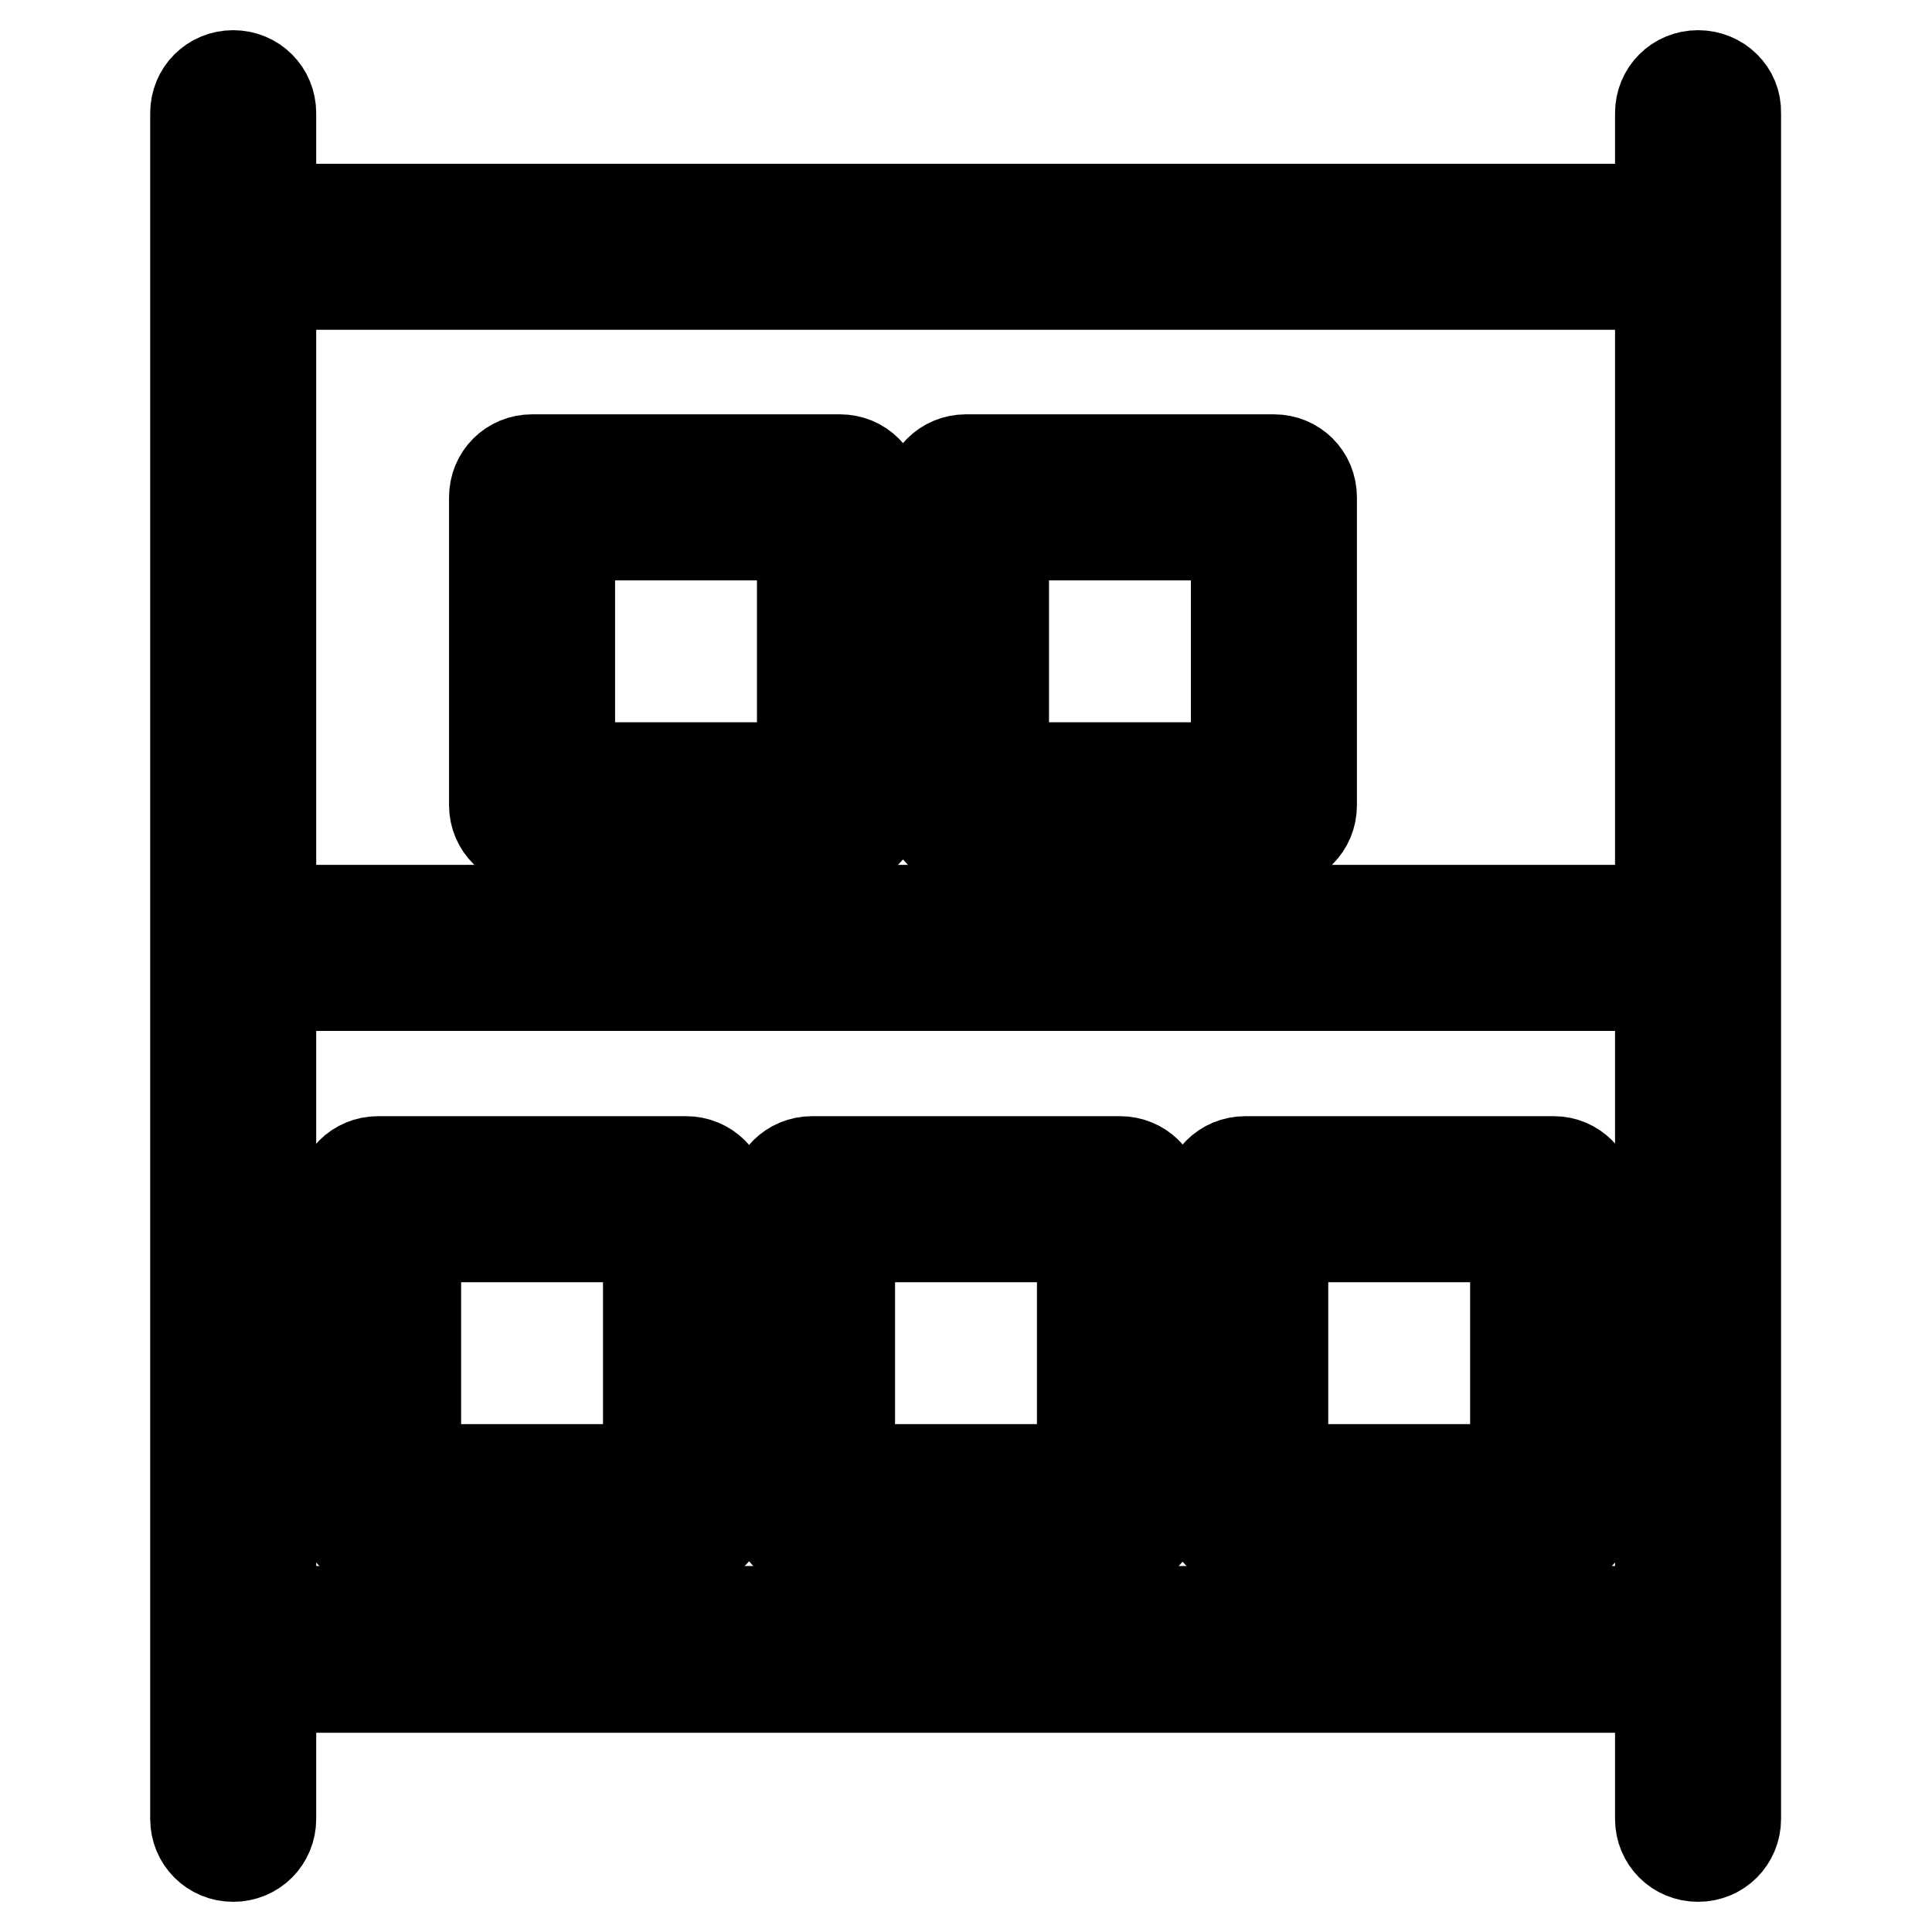
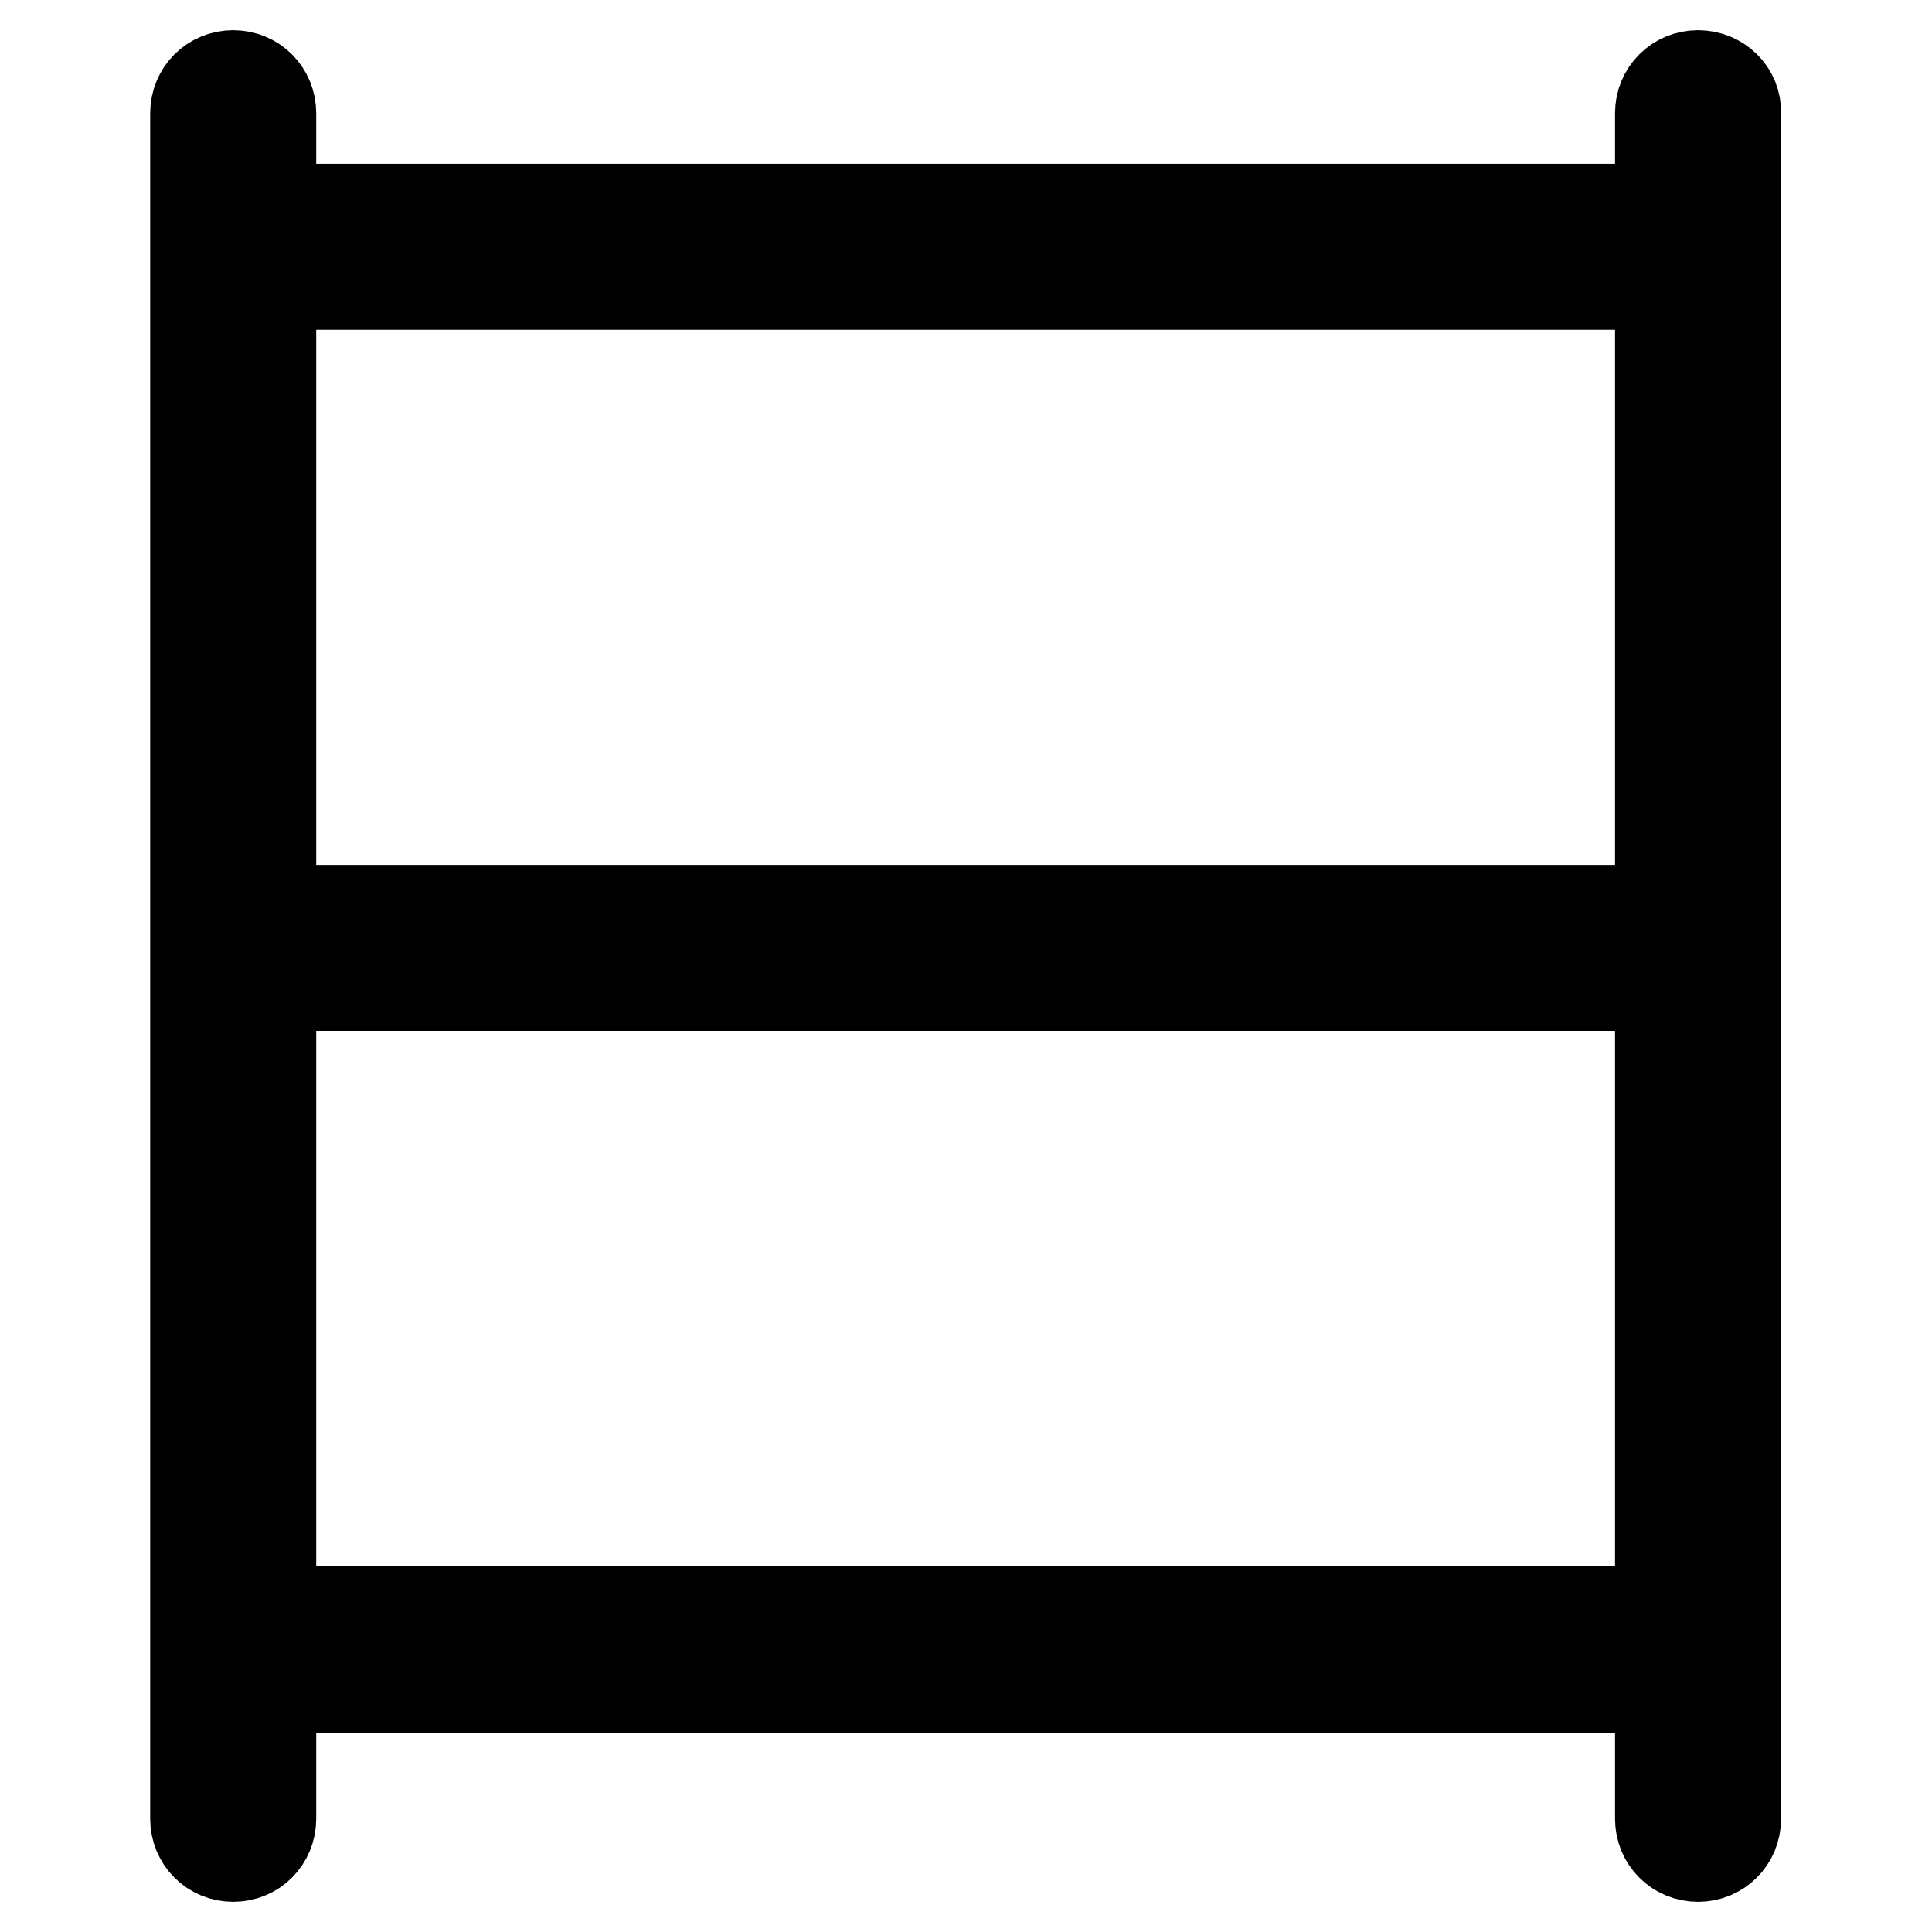
<svg xmlns="http://www.w3.org/2000/svg" version="1.1" x="0px" y="0px" viewBox="0 0 256 256" enable-background="new 0 0 256 256" xml:space="preserve">
  <g>
    <path stroke-width="12" fill-opacity="0" stroke="#000000" d="M225,10c-2.8,0-5,2.2-5,5v12.7H35.9V15c0-2.8-2.2-5-5-5c-2.8,0-5,2.2-5,5v226c0,2.8,2.2,5,5,5 c2.8,0,5-2.2,5-5v-17.4h184.1V241c0,2.8,2.2,5,5,5s5-2.2,5-5V15C230.1,12.2,227.8,10,225,10L225,10z M220,37.7v82.9H35.9V37.7H220 L220,37.7z M35.9,213.5v-82.9h184.1v82.9H35.9z" />
-     <path stroke-width="12" fill-opacity="0" stroke="#000000" d="M90.9,153.9H50.1c-2.8,0-5,2.2-5,5v40.8c0,2.8,2.2,5,5,5h40.8c2.8,0,5-2.2,5-5v-40.9 C95.9,156.1,93.7,153.9,90.9,153.9z M85.9,194.7H55.1v-30.8h30.8V194.7L85.9,194.7z M148.4,153.9h-40.8c-2.8,0-5,2.2-5,5v40.8 c0,2.8,2.2,5,5,5h40.8c2.8,0,5-2.2,5-5v-40.9C153.4,156.1,151.2,153.9,148.4,153.9z M143.4,194.7h-30.8v-30.8h30.8L143.4,194.7 L143.4,194.7z M205.9,153.9H165c-2.8,0-5,2.2-5,5v40.8c0,2.8,2.2,5,5,5h40.8c2.8,0,5-2.2,5-5v-40.9 C210.8,156.1,208.6,153.9,205.9,153.9z M200.8,194.7H170v-30.8h30.8V194.7L200.8,194.7z M70.5,111.7h40.8c2.8,0,5-2.2,5-5V65.9 c0-2.8-2.2-5-5-5H70.5c-2.8,0-5,2.2-5,5v40.8C65.5,109.5,67.8,111.7,70.5,111.7z M75.5,70.9h30.8v30.8H75.5V70.9z M128,111.7h40.8 c2.8,0,5-2.2,5-5V65.9c0-2.8-2.2-5-5-5H128c-2.8,0-5,2.2-5,5v40.8C123,109.5,125.2,111.7,128,111.7z M133,70.9h30.8v30.8H133V70.9z " />
  </g>
</svg>